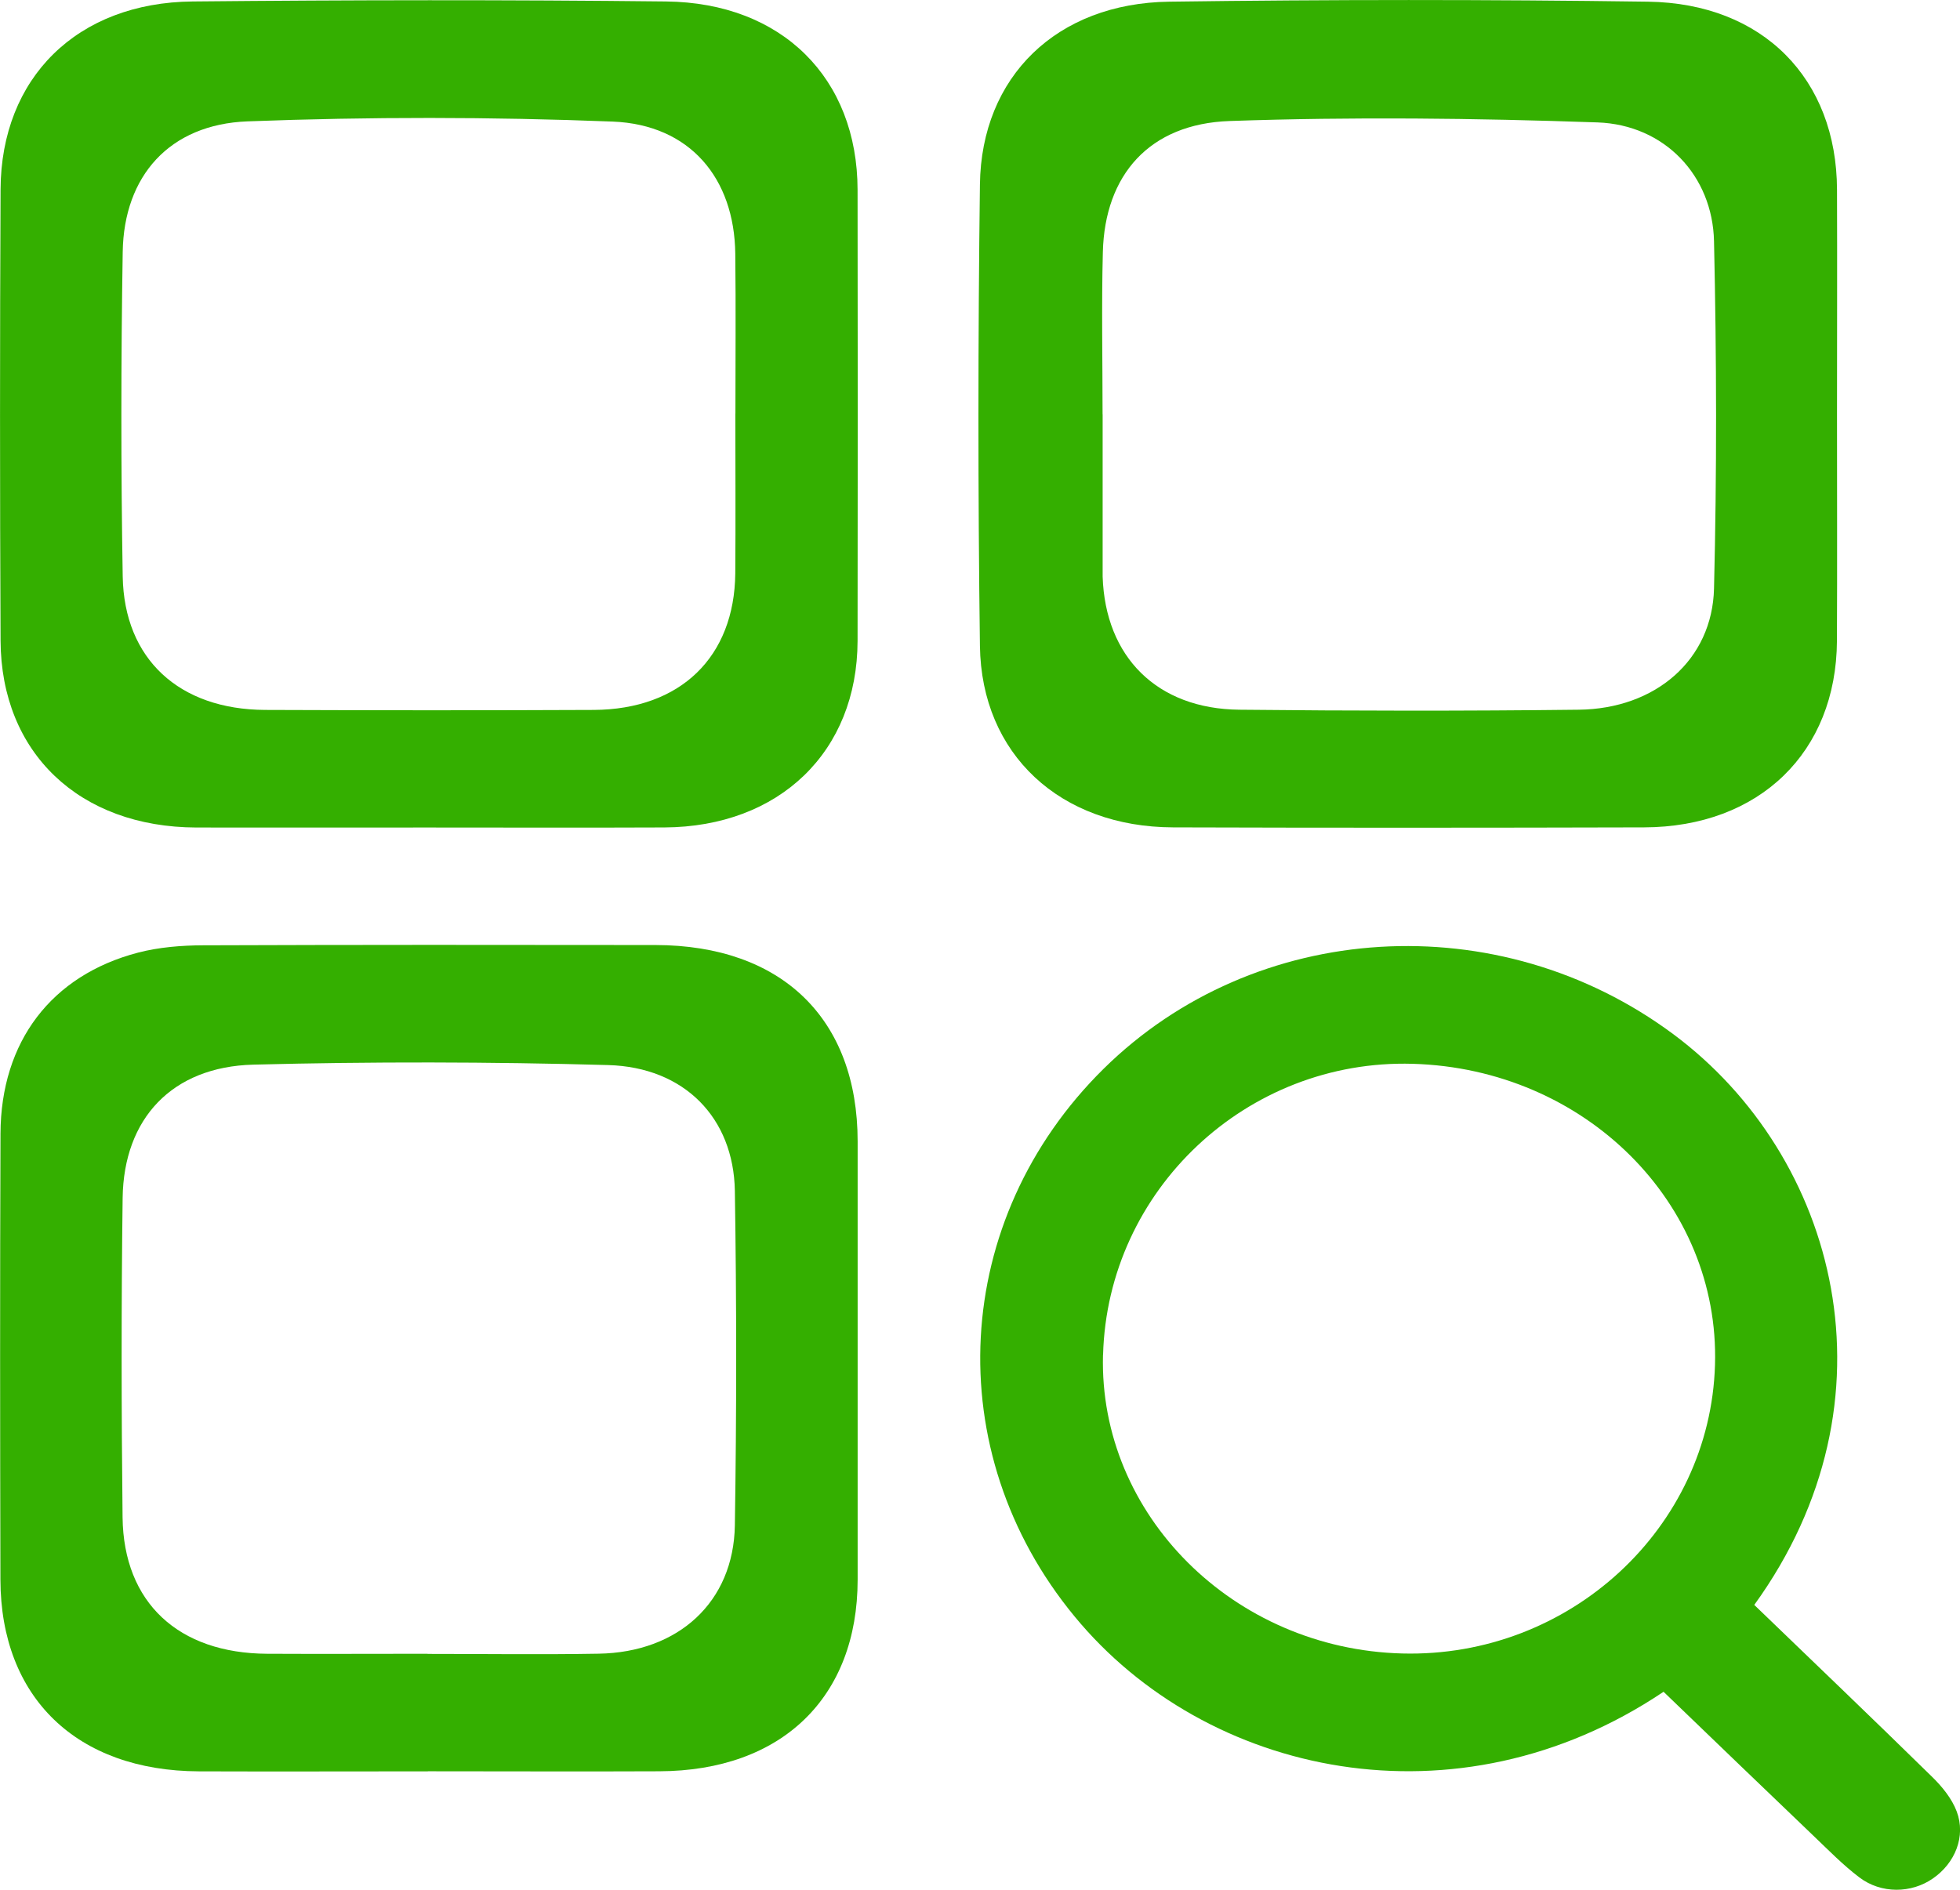
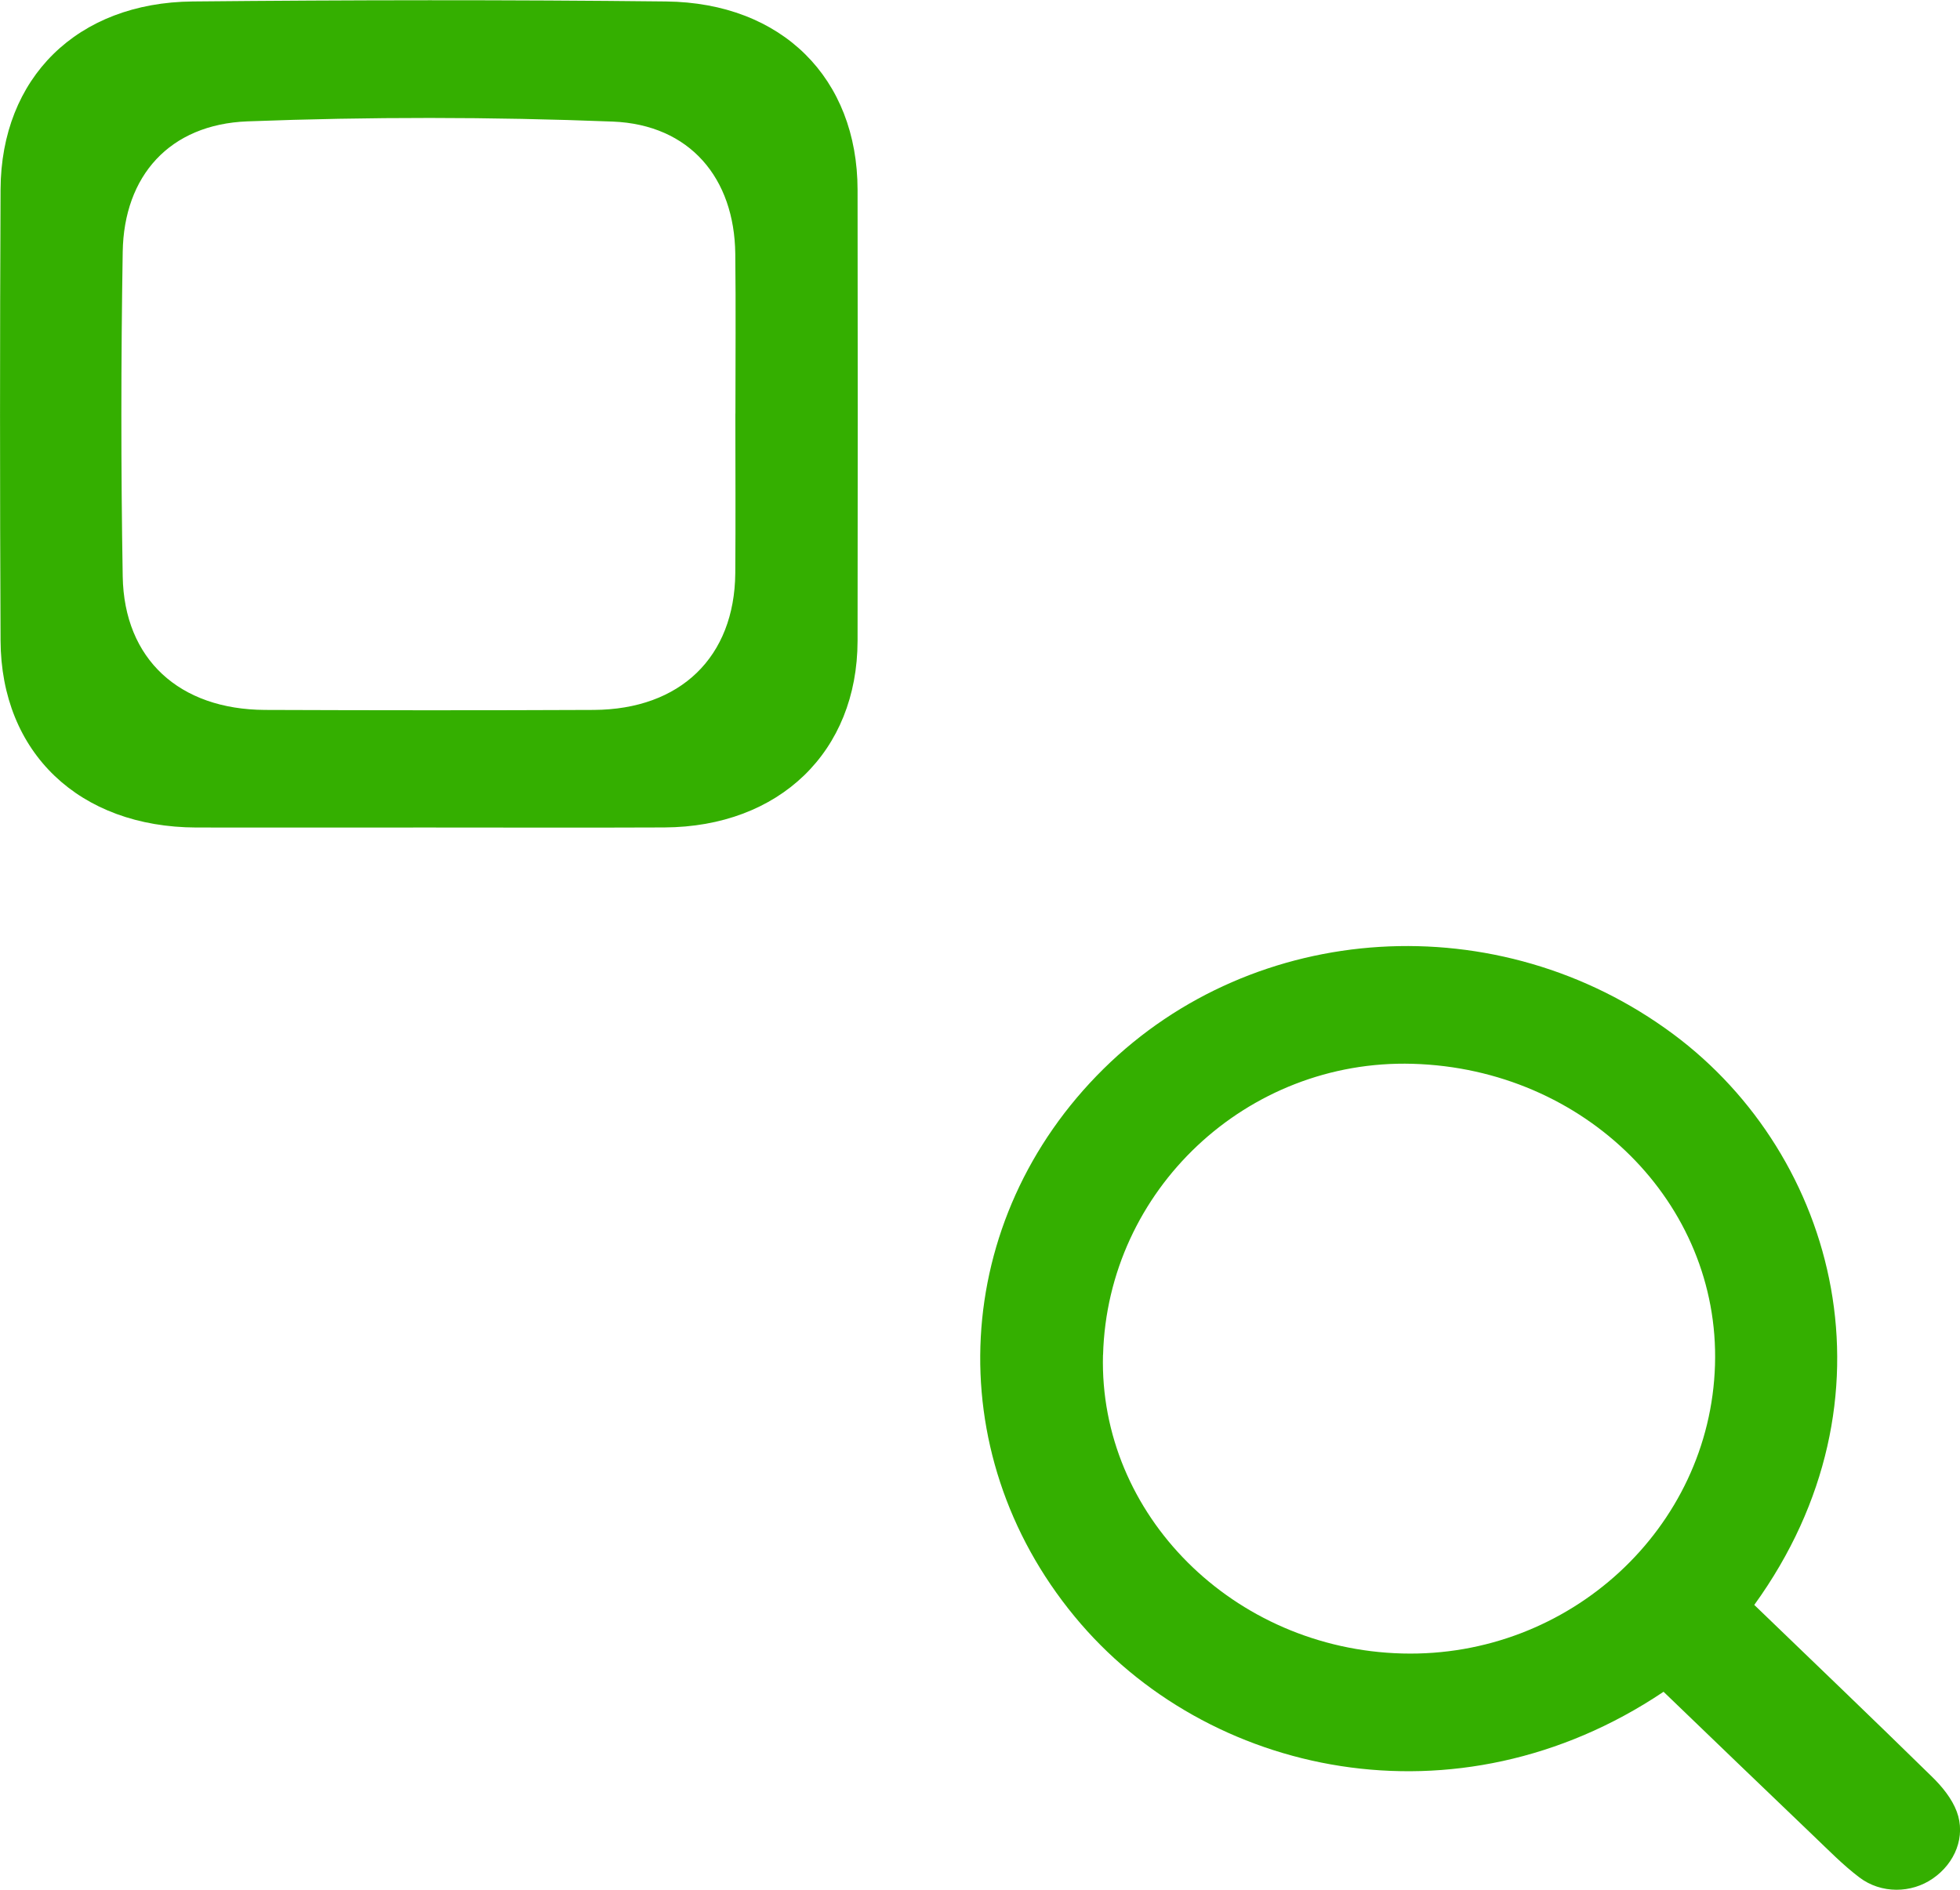
<svg xmlns="http://www.w3.org/2000/svg" width="28" height="27" viewBox="0 0 28 27" fill="none">
  <g clip-path="url(#clip0_2398_882)">
-     <path d="M26.243 5.932C26.243 7.007 26.247 8.081 26.242 9.155C26.234 10.748 25.133 11.817 23.485 11.821C21.243 11.827 19.002 11.828 16.759 11.821C15.149 11.817 14.02 10.78 13.999 9.228C13.97 7.031 13.971 4.834 13.999 2.637C14.018 1.093 15.098 0.045 16.704 0.024C18.984 -0.007 21.263 -0.008 23.543 0.024C25.186 0.047 26.238 1.127 26.243 2.71C26.247 3.784 26.243 4.858 26.243 5.932ZM15.752 5.919C15.752 6.667 15.752 7.416 15.752 8.164C15.752 8.188 15.752 8.213 15.752 8.237C15.789 9.387 16.53 10.129 17.706 10.14C19.322 10.157 20.938 10.159 22.553 10.14C23.652 10.128 24.461 9.427 24.486 8.409C24.527 6.756 24.523 5.101 24.486 3.448C24.466 2.51 23.78 1.783 22.822 1.749C21.071 1.688 19.316 1.668 17.566 1.729C16.419 1.769 15.783 2.5 15.755 3.601C15.735 4.373 15.751 5.147 15.751 5.919H15.752Z" fill="#34AF00" />
-     <path d="M6.111 25.308C5.022 25.308 3.932 25.312 2.843 25.308C1.097 25.302 0.01 24.254 0.006 22.569C0.001 20.444 -0.001 18.32 0.007 16.197C0.012 14.883 0.733 13.934 1.974 13.61C2.271 13.533 2.592 13.507 2.901 13.506C5.055 13.498 7.209 13.499 9.363 13.502C11.17 13.505 12.251 14.557 12.252 16.306C12.252 18.394 12.253 20.482 12.252 22.57C12.251 24.253 11.167 25.301 9.418 25.307C8.316 25.312 7.214 25.307 6.112 25.307L6.111 25.308ZM6.108 23.63C6.923 23.63 7.737 23.641 8.55 23.627C9.693 23.609 10.48 22.888 10.498 21.794C10.523 20.201 10.523 18.608 10.498 17.014C10.48 15.971 9.777 15.248 8.688 15.217C6.999 15.17 5.306 15.167 3.617 15.211C2.457 15.242 1.767 15.981 1.752 17.116C1.732 18.637 1.734 20.159 1.751 21.679C1.765 22.898 2.549 23.622 3.817 23.628C4.581 23.632 5.345 23.628 6.109 23.628L6.108 23.63Z" fill="#34AF00" />
    <path d="M6.109 11.823C5.008 11.823 3.905 11.825 2.804 11.823C1.135 11.818 0.015 10.757 0.008 9.152C-0.002 7.003 -0.002 4.856 0.008 2.707C0.015 1.112 1.101 0.036 2.753 0.021C5.007 -0.001 7.261 -0.004 9.515 0.021C11.174 0.039 12.249 1.12 12.251 2.712C12.254 4.86 12.255 7.008 12.251 9.156C12.248 10.74 11.134 11.814 9.49 11.822C8.364 11.827 7.236 11.823 6.109 11.823ZM10.506 5.909C10.506 5.148 10.513 4.387 10.504 3.626C10.492 2.548 9.858 1.781 8.753 1.737C7.016 1.669 5.272 1.668 3.535 1.734C2.42 1.777 1.77 2.515 1.753 3.599C1.728 5.144 1.727 6.69 1.753 8.235C1.773 9.418 2.561 10.137 3.786 10.143C5.351 10.149 6.917 10.15 8.483 10.143C9.722 10.136 10.493 9.386 10.504 8.191C10.51 7.43 10.505 6.669 10.505 5.909H10.506Z" fill="#34AF00" />
    <path d="M23.765 24.171C20.811 26.154 17.231 25.377 15.352 23.096C13.403 20.733 13.588 17.42 15.765 15.271C17.925 13.14 21.409 12.92 23.906 14.777C26.245 16.517 27.183 19.996 25.061 22.93C25.906 23.745 26.758 24.559 27.598 25.383C27.744 25.525 27.884 25.697 27.953 25.881C28.087 26.237 27.93 26.62 27.612 26.839C27.306 27.052 26.874 27.06 26.562 26.823C26.327 26.645 26.12 26.432 25.907 26.229C25.196 25.549 24.488 24.867 23.765 24.171H23.765ZM15.757 19.358C15.696 21.64 17.622 23.562 20.033 23.624C22.423 23.686 24.43 21.832 24.5 19.501C24.57 17.19 22.643 15.27 20.182 15.199C17.812 15.13 15.822 17.002 15.758 19.358L15.757 19.358Z" fill="#34AF00" />
  </g>
  <defs>
    <clipPath id="clip0_2398_882">
      <rect width="28" height="27" fill="white" />
    </clipPath>
  </defs>
</svg>